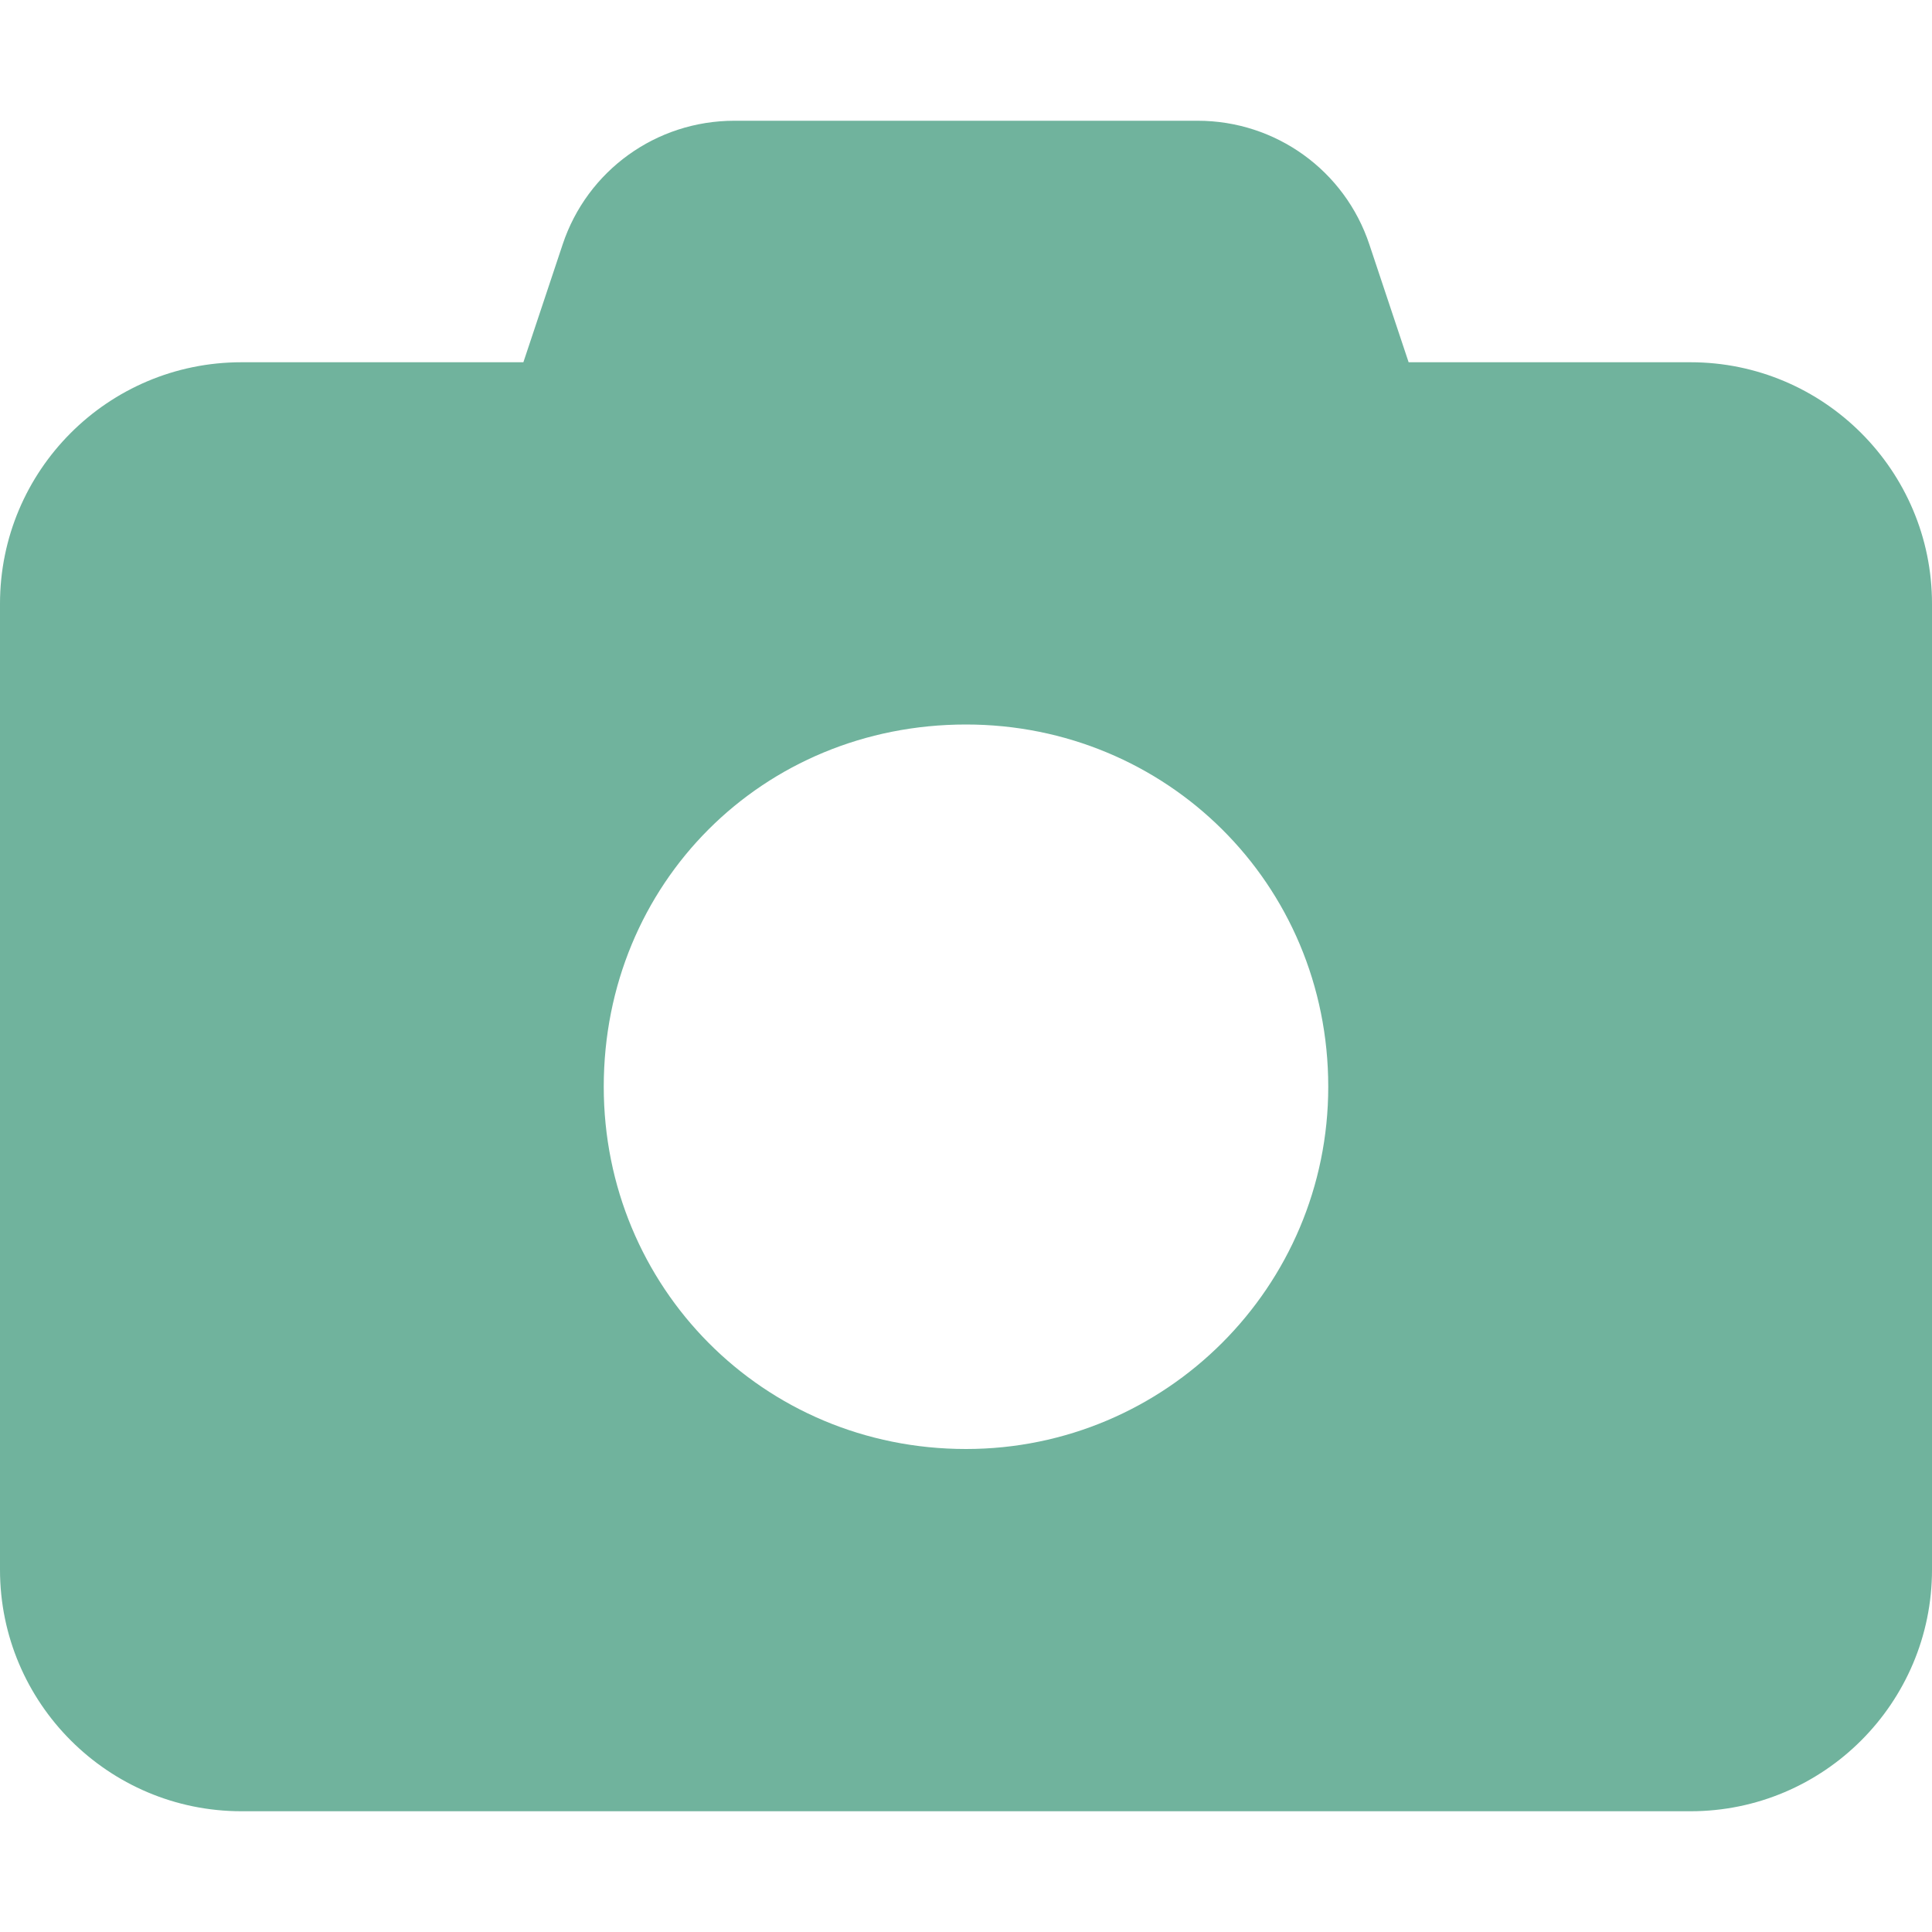
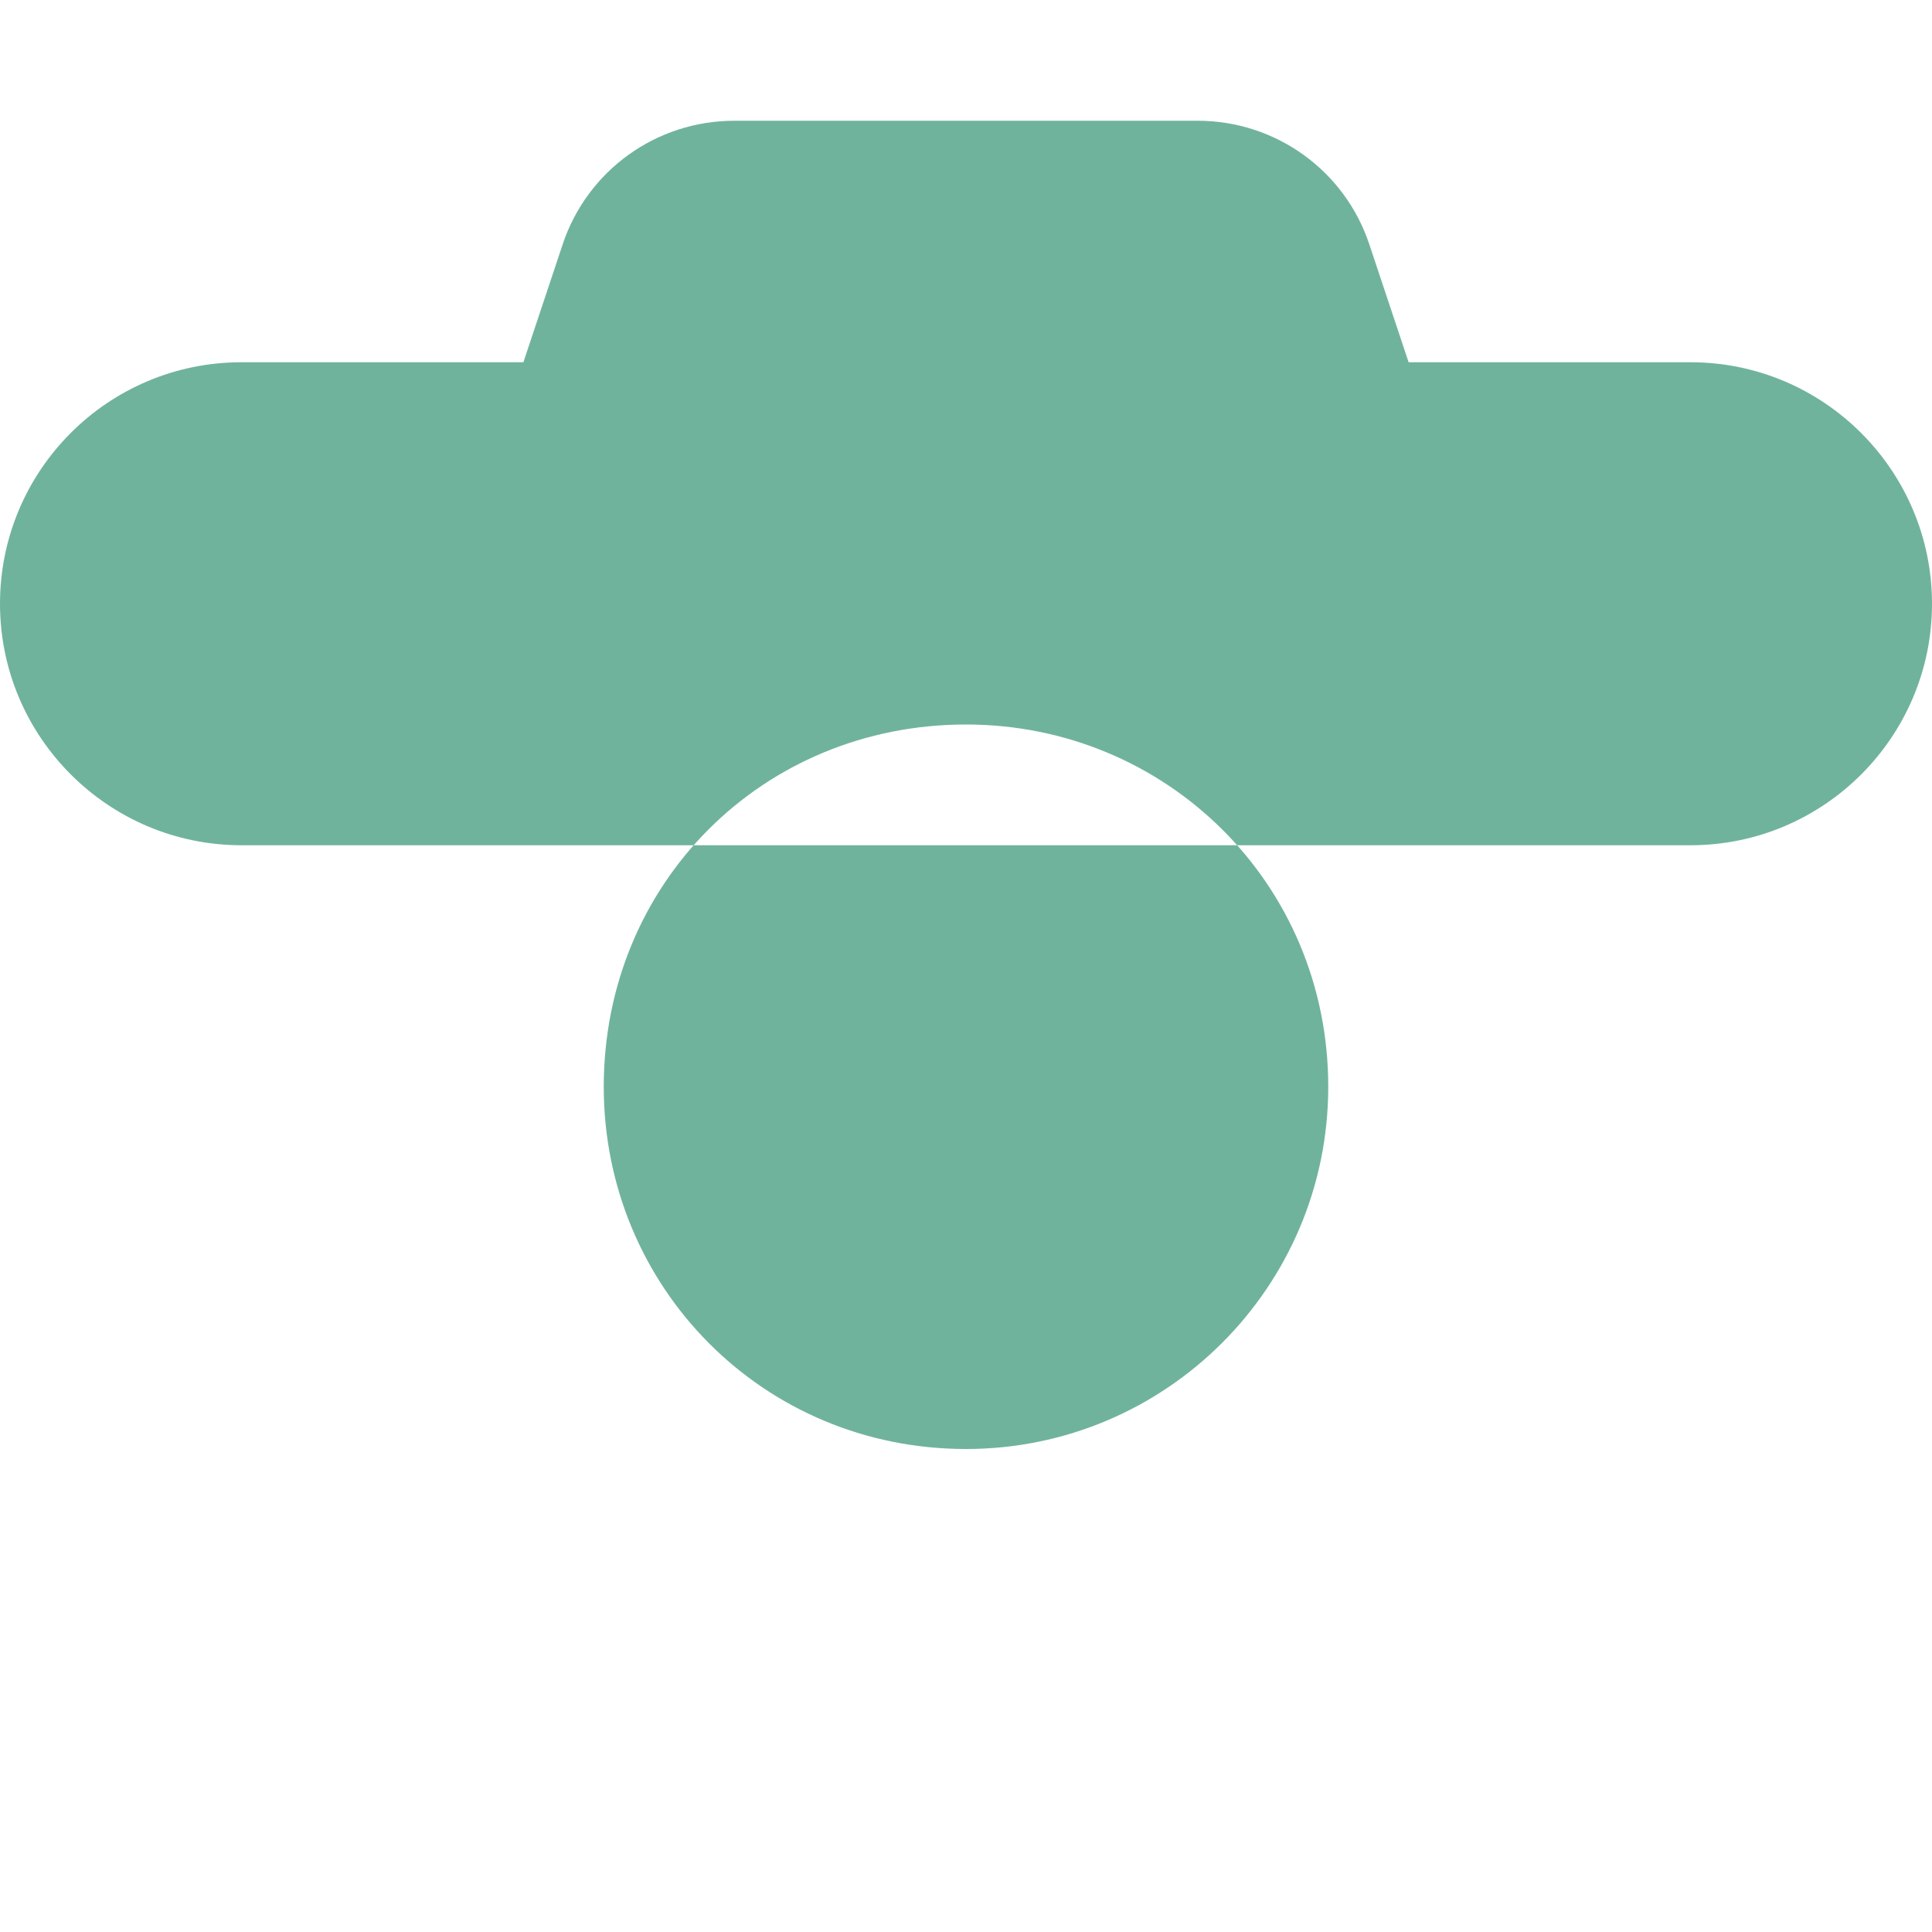
<svg xmlns="http://www.w3.org/2000/svg" version="1.1" id="Livello_1" x="0px" y="0px" viewBox="0 0 512 512" style="enable-background:new 0 0 512 512;" xml:space="preserve">
  <style type="text/css">
	.st0{fill:#70B39D;}
</style>
-   <path class="st0" d="M194.6,32h122.8c20.7,0,39,13.2,45.5,32.8L373.3,96H448c35.3,0,64,28.7,64,64v256c0,35.3-28.7,64-64,64H64  c-35.3,0-64-28.7-64-64V160c0-35.3,28.6-64,64-64h74.7l10.4-31.2C155.6,45.2,173.9,32,194.6,32L194.6,32z M256,384c53,0,96-43,96-96  c0-53.9-43-96-96-96c-53.9,0-96,42.1-96,96C160,341,202.1,384,256,384z" />
+   <path class="st0" d="M194.6,32h122.8c20.7,0,39,13.2,45.5,32.8L373.3,96H448c35.3,0,64,28.7,64,64c0,35.3-28.7,64-64,64H64  c-35.3,0-64-28.7-64-64V160c0-35.3,28.6-64,64-64h74.7l10.4-31.2C155.6,45.2,173.9,32,194.6,32L194.6,32z M256,384c53,0,96-43,96-96  c0-53.9-43-96-96-96c-53.9,0-96,42.1-96,96C160,341,202.1,384,256,384z" />
</svg>